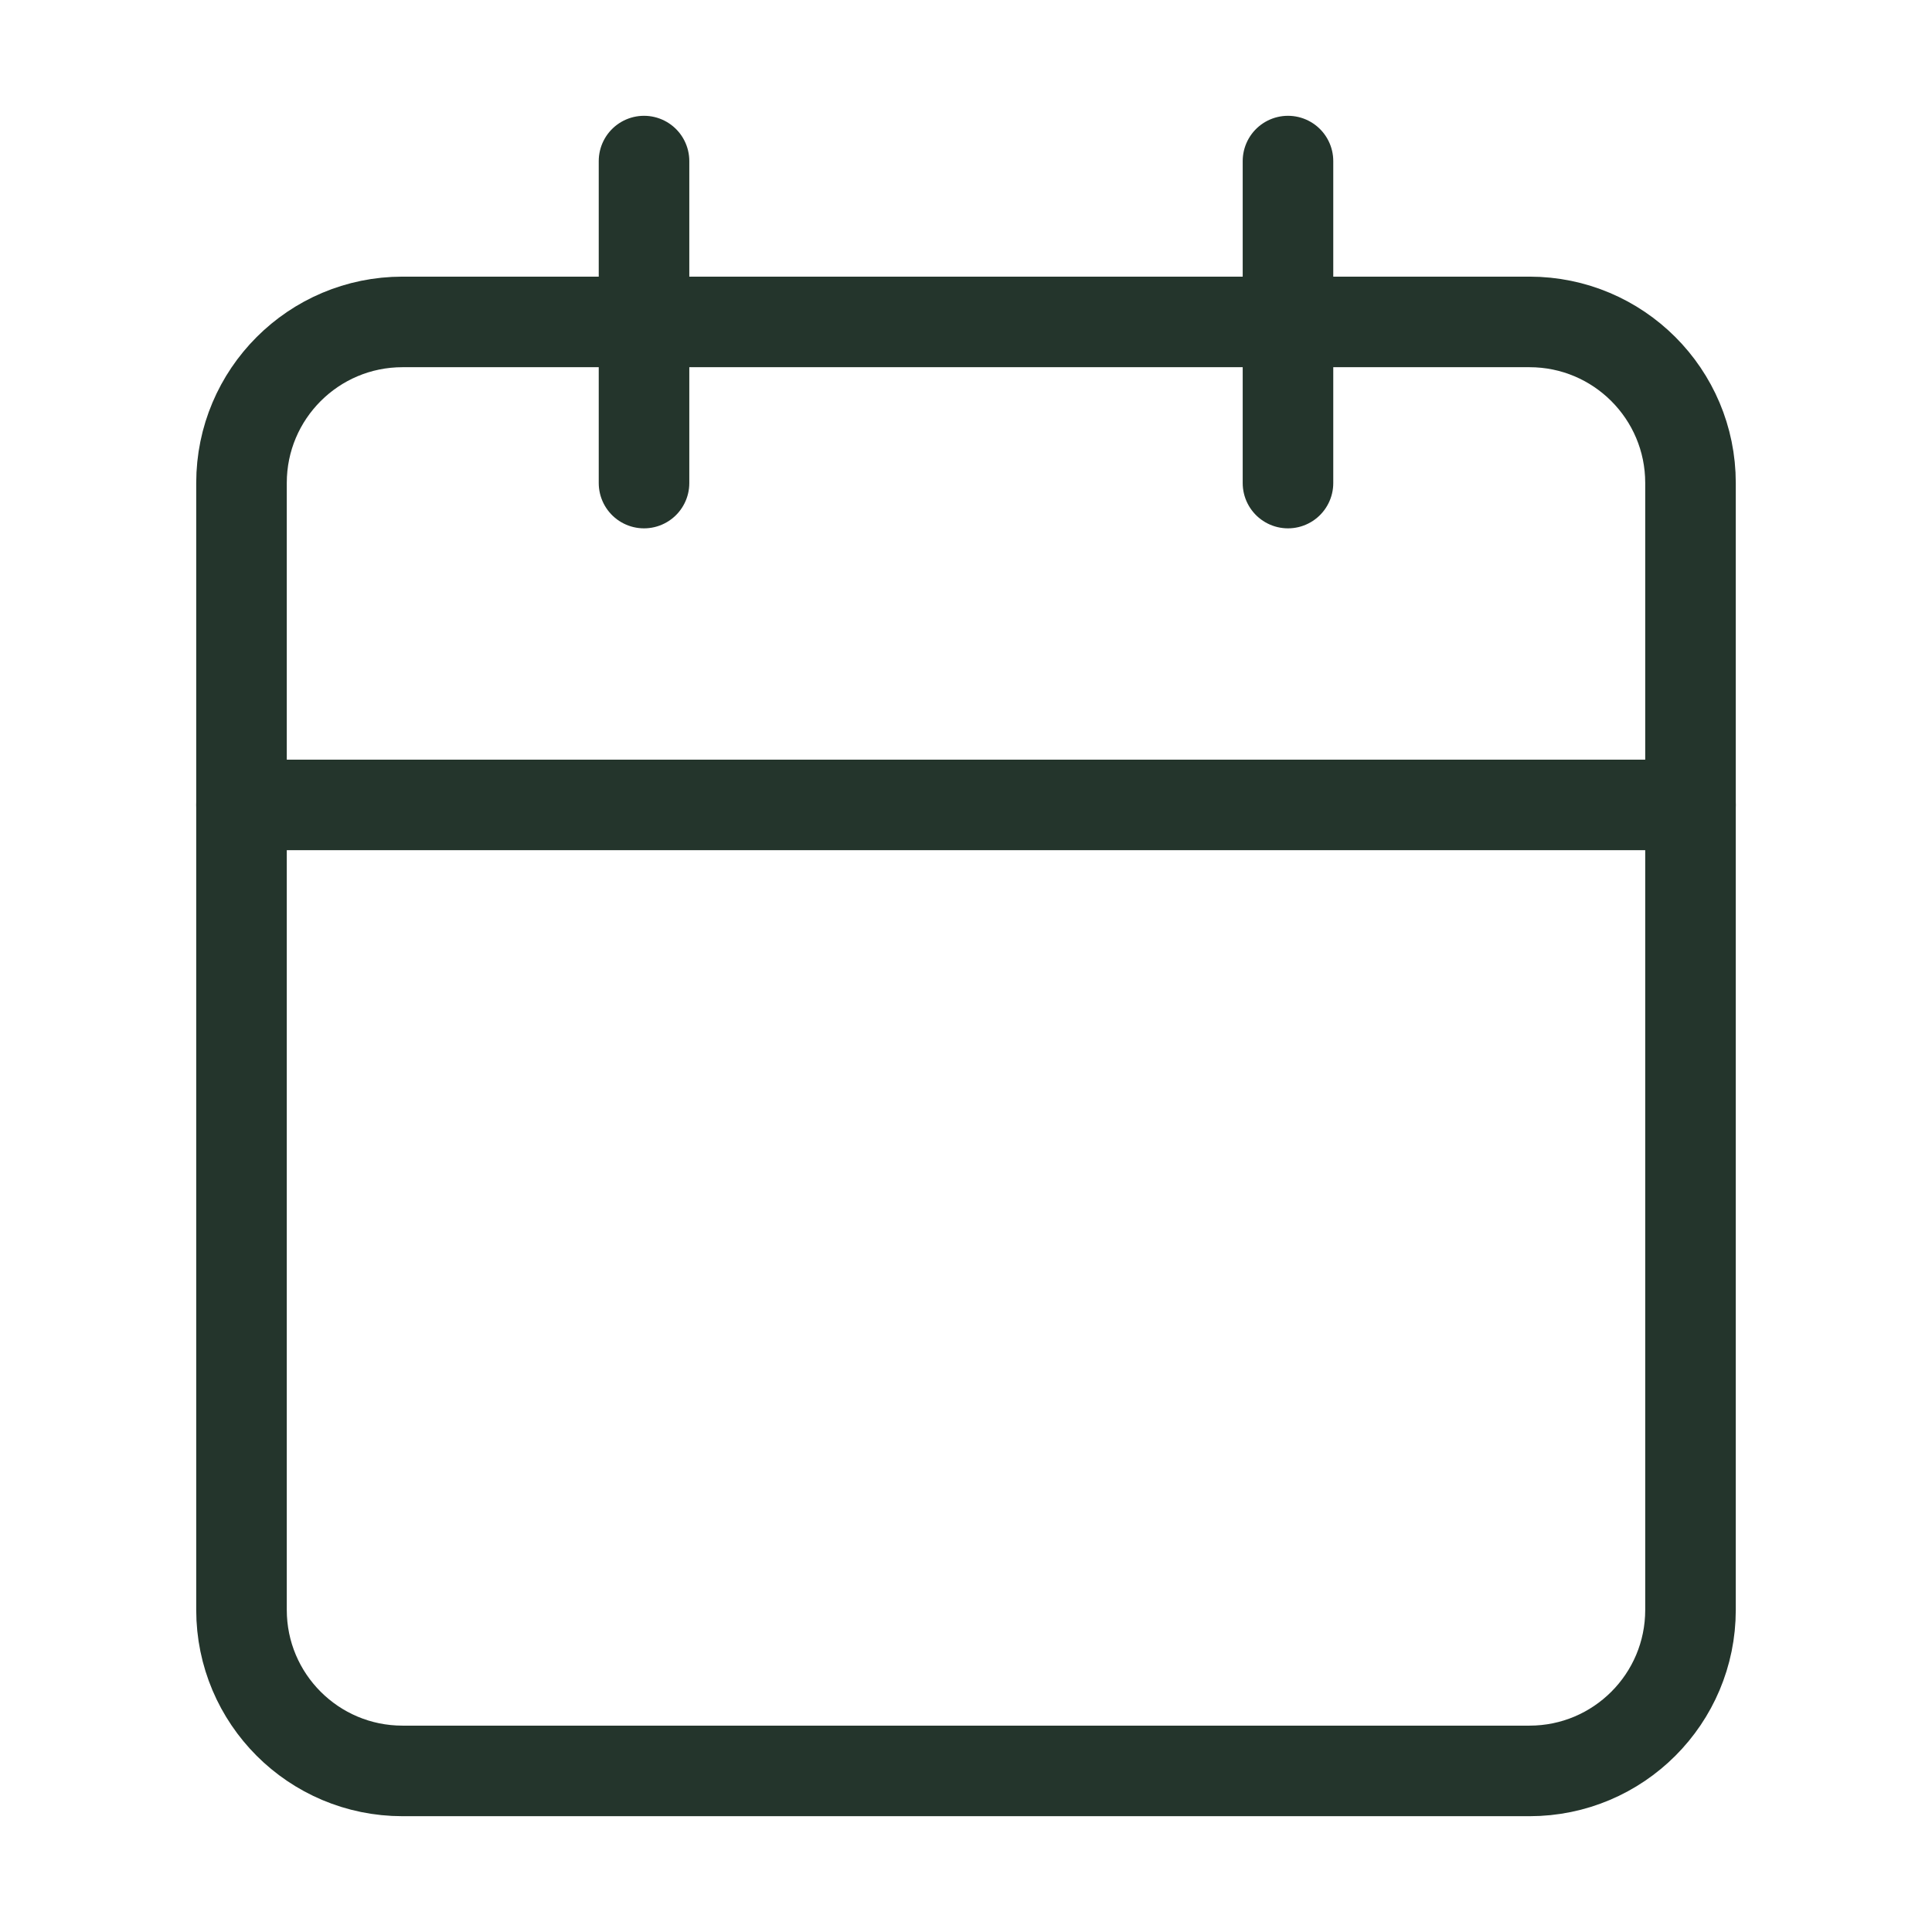
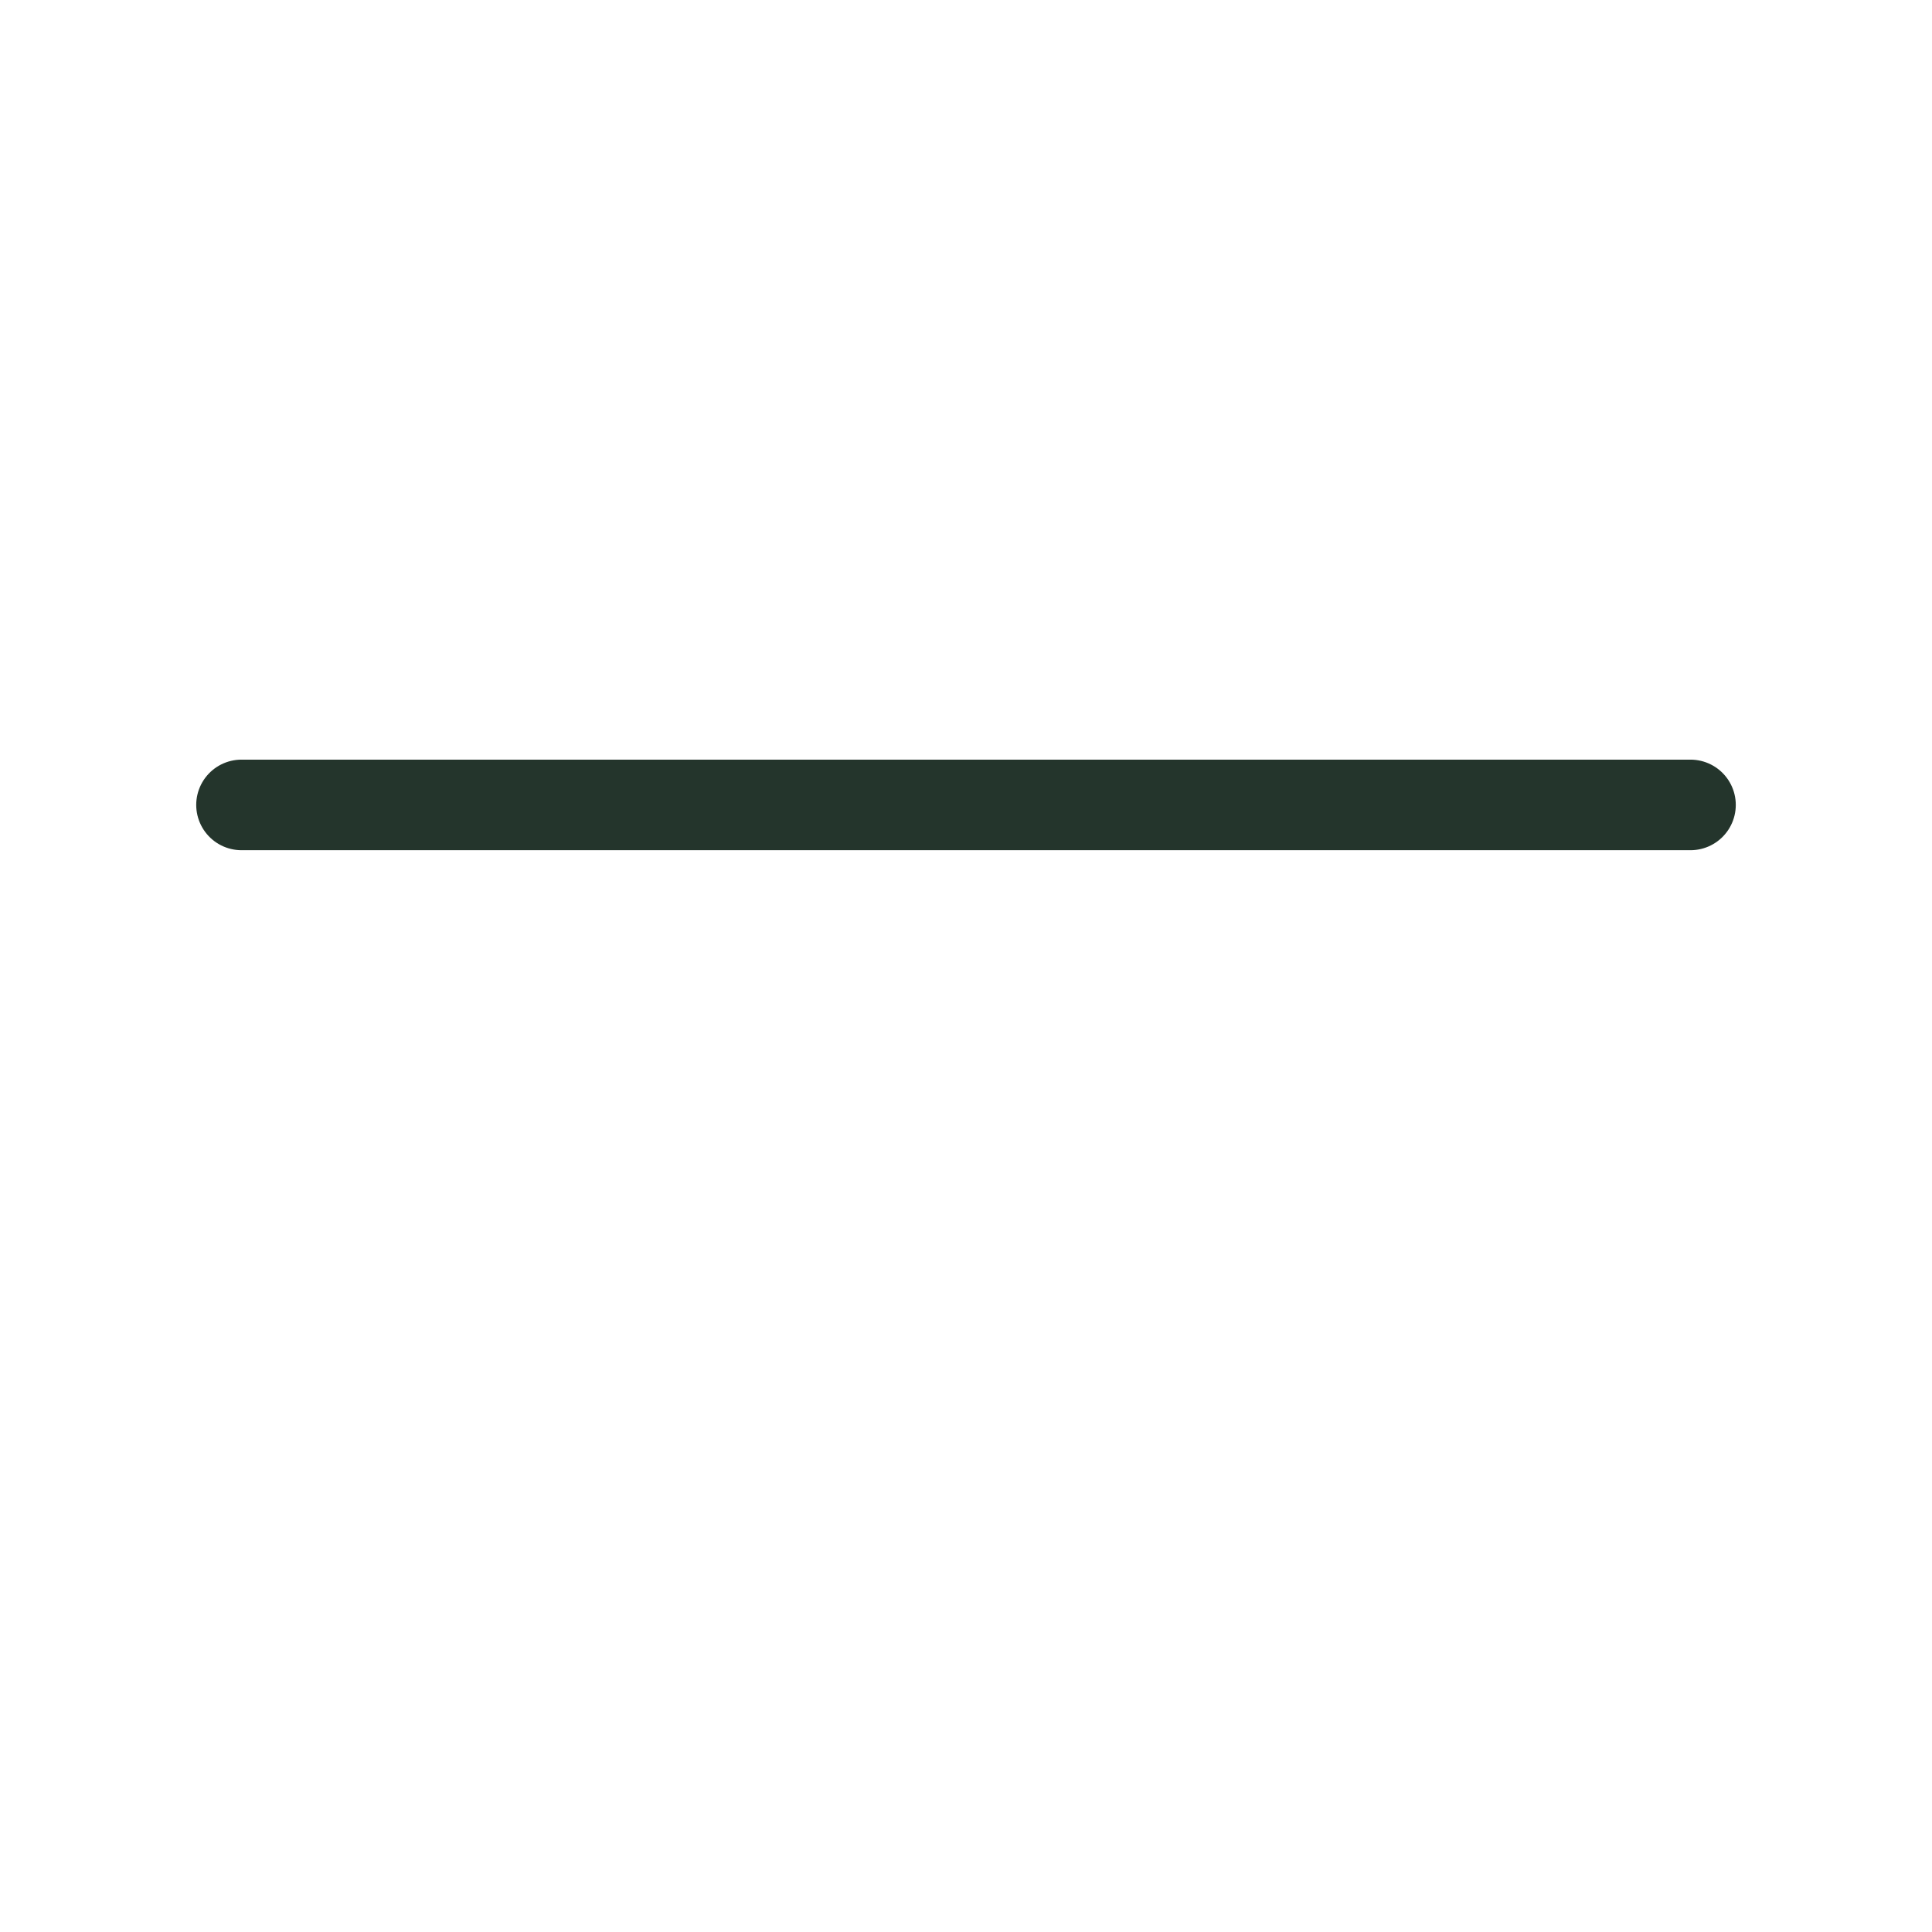
<svg xmlns="http://www.w3.org/2000/svg" width="32" height="32" viewBox="0 0 32 32" fill="none">
  <g id="calendar">
-     <path id="Vector" d="M25.333 5.332H6.667C5.194 5.332 4 6.526 4 7.999V26.665C4 28.138 5.194 29.332 6.667 29.332H25.333C26.806 29.332 28 28.138 28 26.665V7.999C28 6.526 26.806 5.332 25.333 5.332Z" stroke="#24352C" stroke-width="1.5" stroke-linecap="round" stroke-linejoin="round" />
-     <path id="Vector_2" d="M21.333 2.668V8.001" stroke="#24352C" stroke-width="1.5" stroke-linecap="round" stroke-linejoin="round" />
-     <path id="Vector_3" d="M10.667 2.668V8.001" stroke="#24352C" stroke-width="1.5" stroke-linecap="round" stroke-linejoin="round" />
    <path id="Vector_4" d="M4 13.332H28" stroke="#24352C" stroke-width="1.5" stroke-linecap="round" stroke-linejoin="round" />
  </g>
</svg>